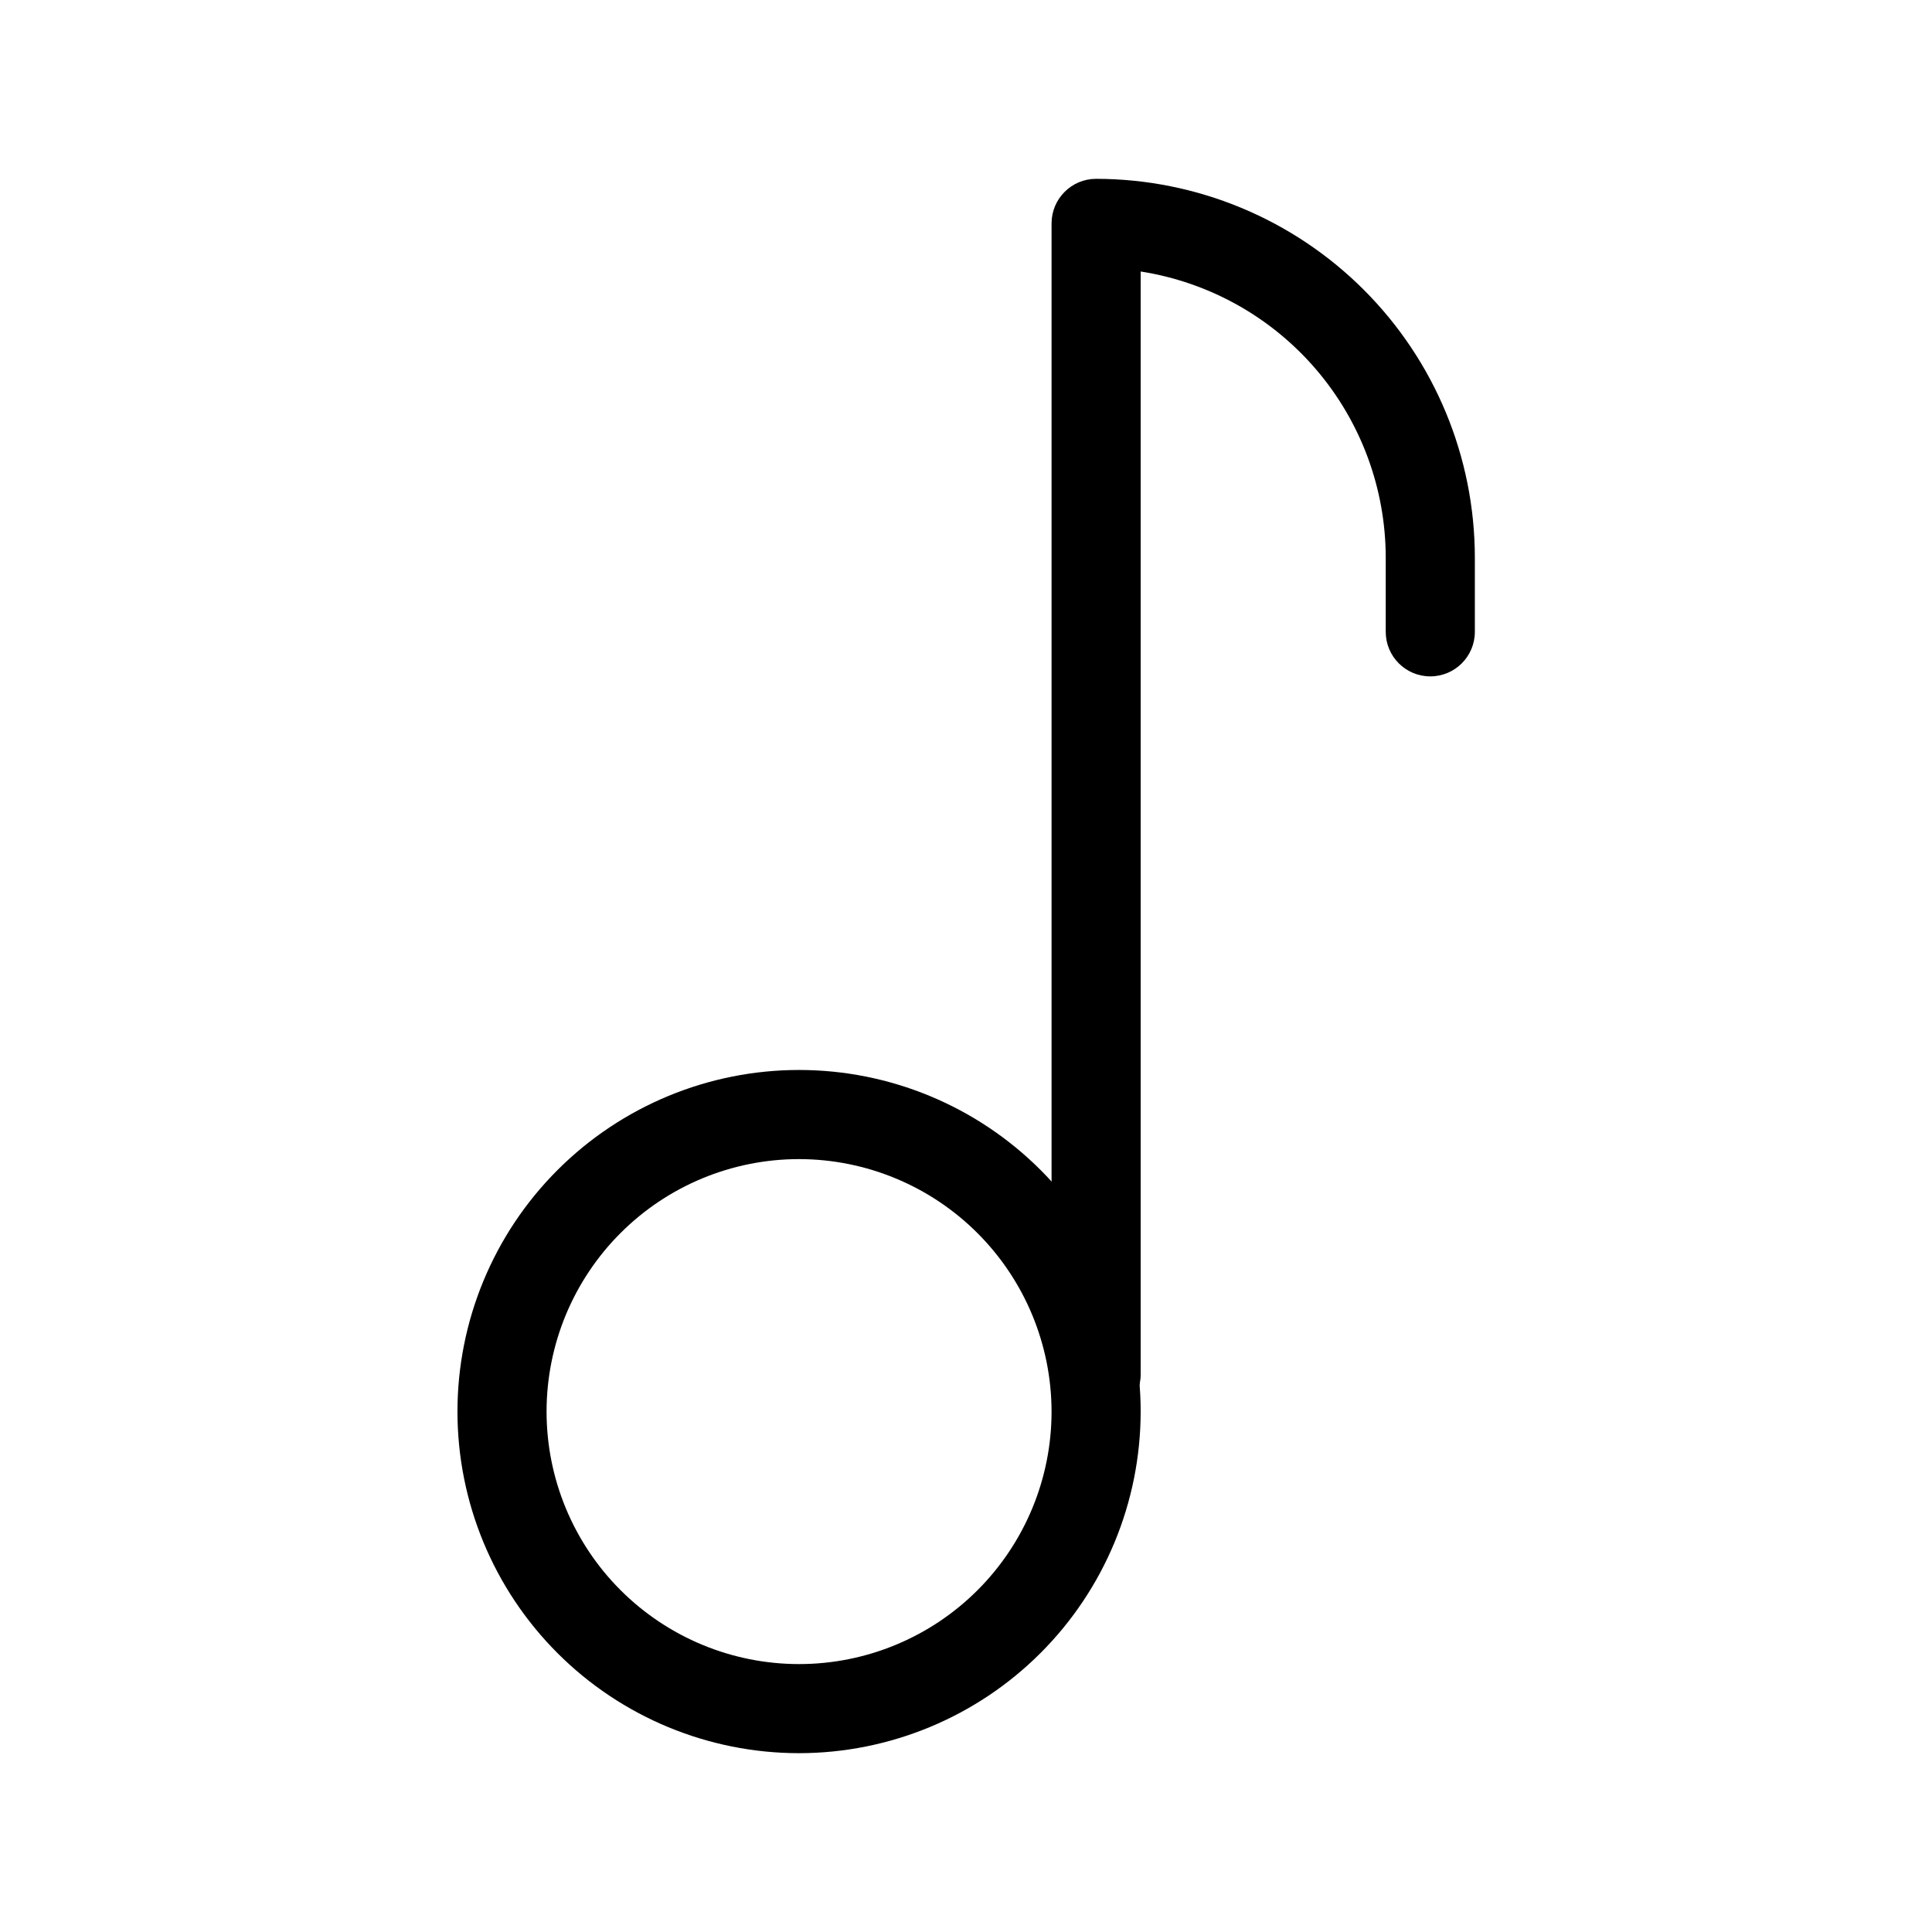
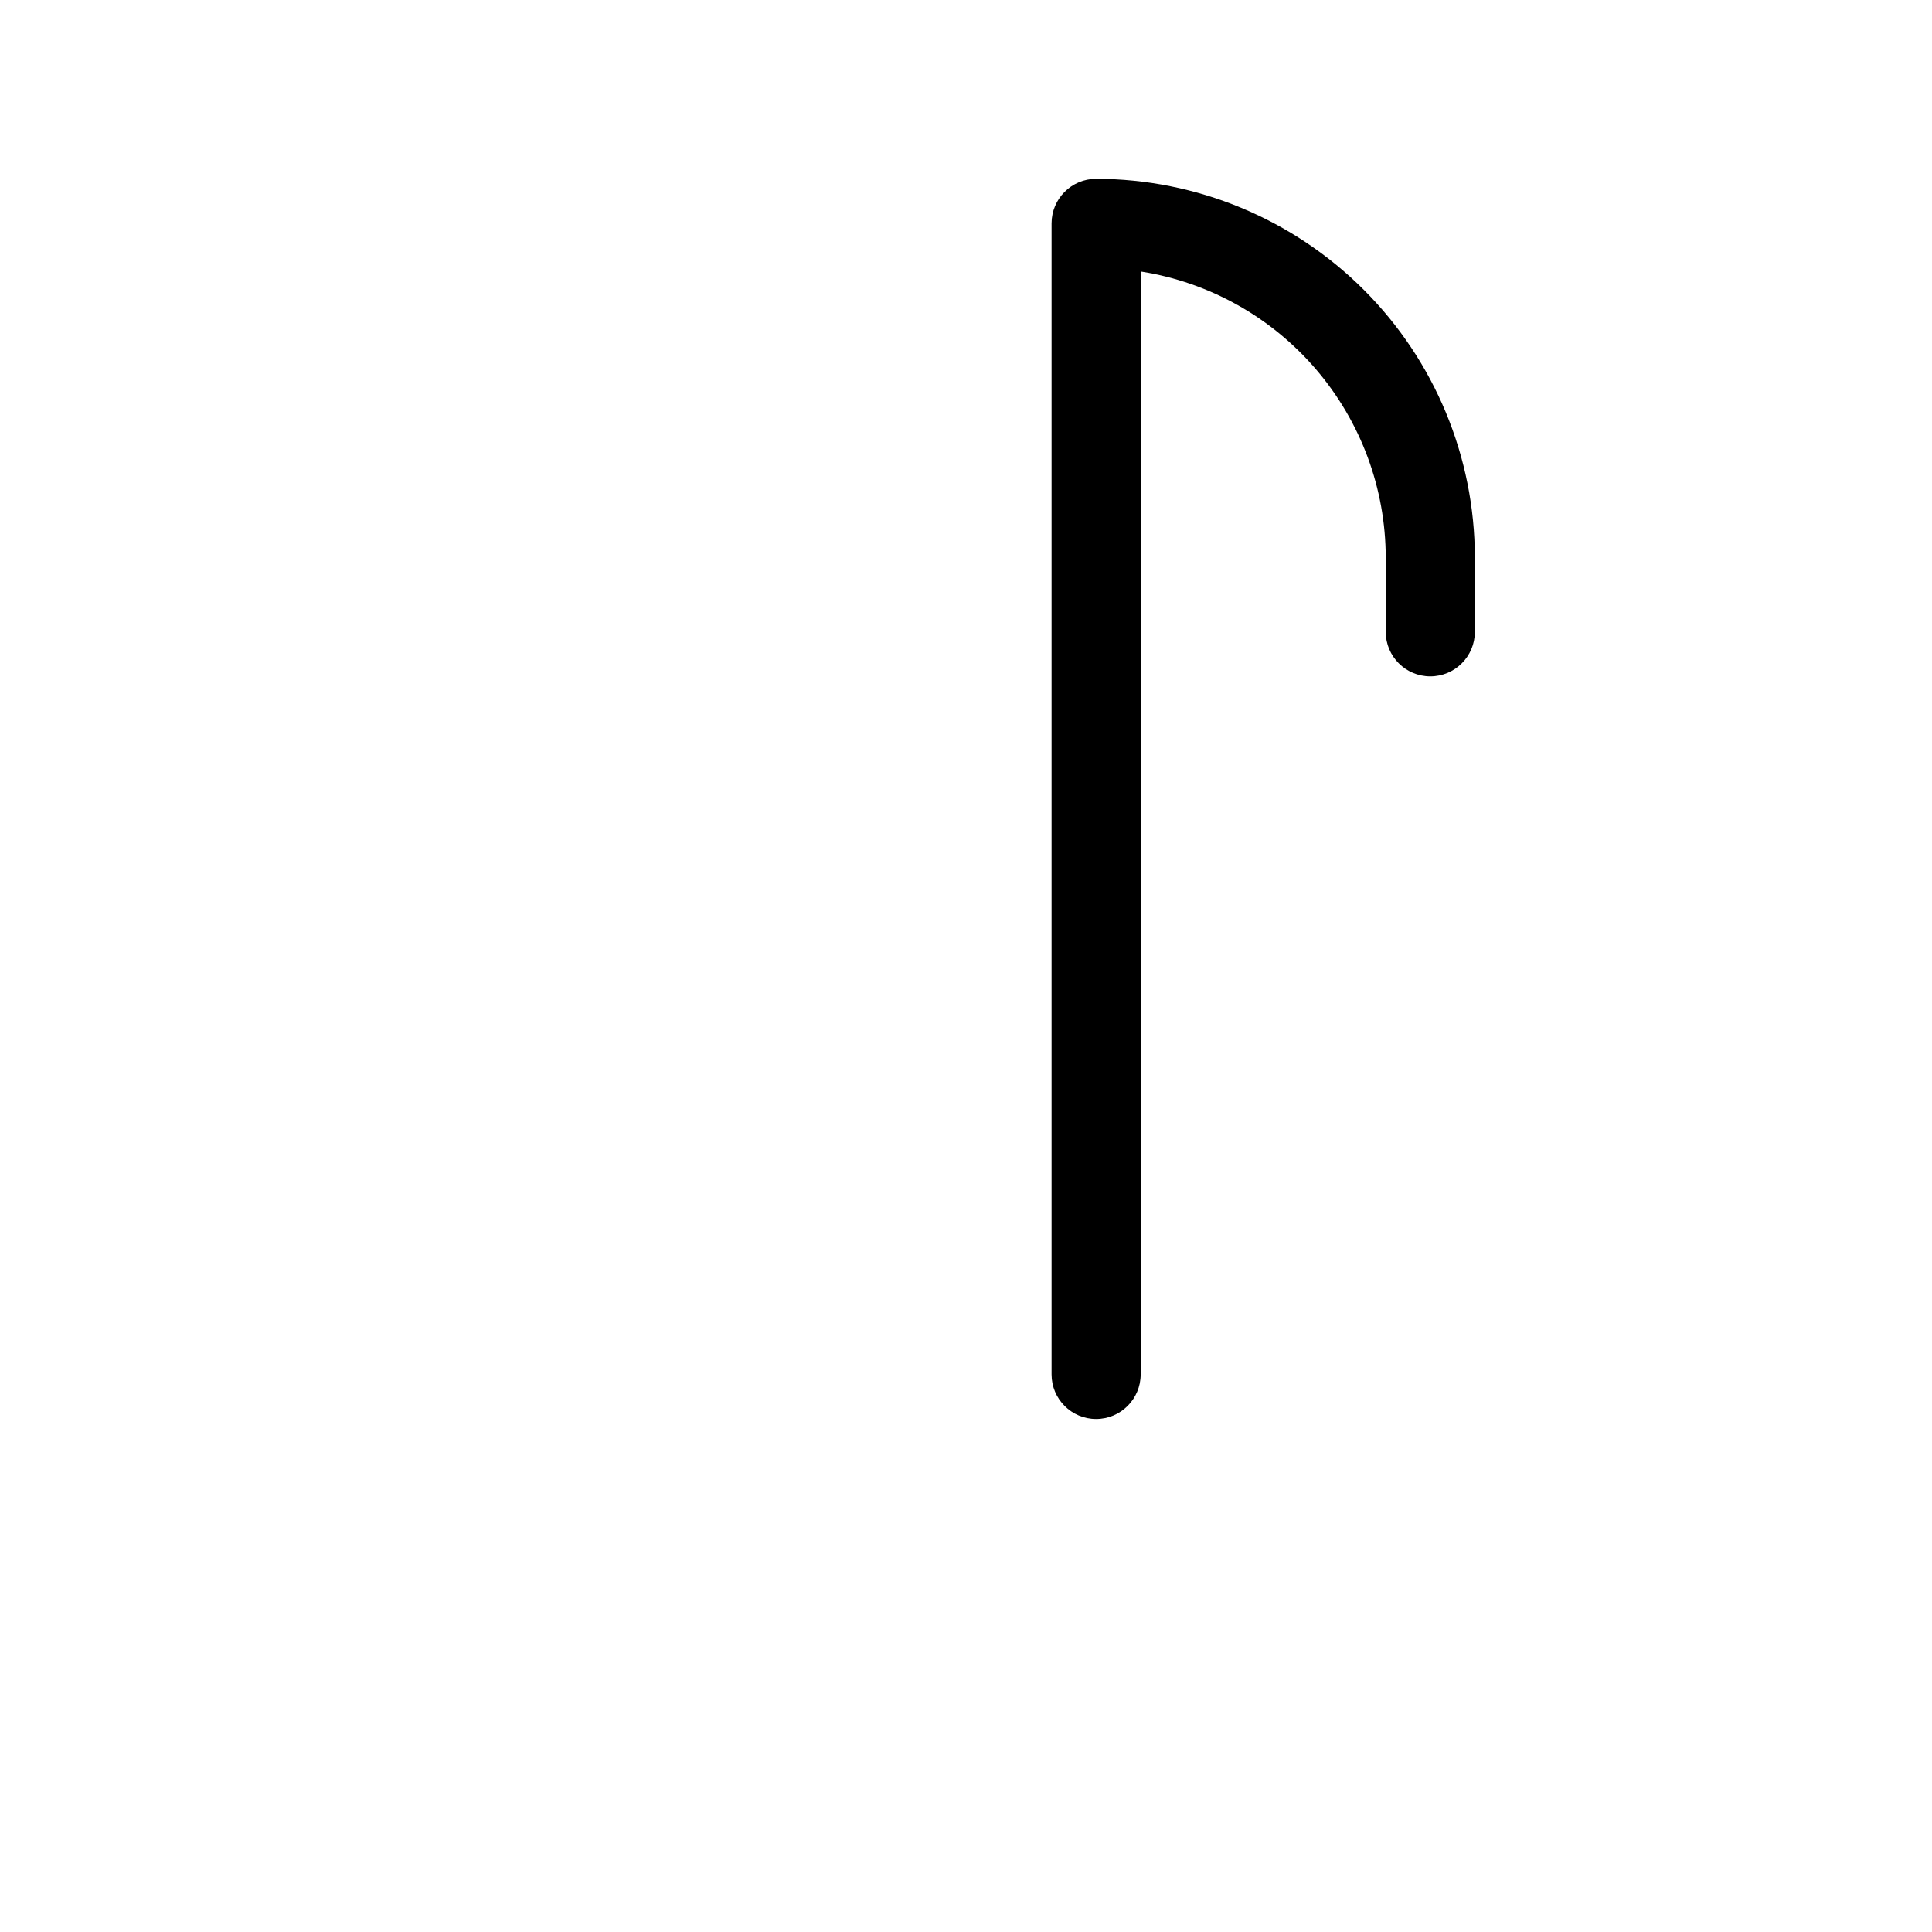
<svg xmlns="http://www.w3.org/2000/svg" fill="#000000" width="800px" height="800px" version="1.1" viewBox="144 144 512 512">
  <g>
    <path d="m434.48 520.05c-6.519 0-11.805-5.285-11.805-11.809v-305.04c0-6.523 5.285-11.809 11.805-11.809 26.613 0.02 52.133 10.602 70.949 29.418 18.82 18.82 29.398 44.336 29.422 70.949v19.68c0 6.523-5.289 11.809-11.809 11.809-6.523 0-11.809-5.285-11.809-11.809v-19.68c-0.023-18.301-6.578-35.988-18.484-49.887-11.906-13.898-28.379-23.09-46.461-25.922v292.29c0 6.523-5.285 11.809-11.809 11.809z" />
-     <path d="m355.76 608.61c-24.008 0-47.035-9.535-64.012-26.512-16.98-16.98-26.516-40.004-26.516-64.016 0-24.008 9.535-47.035 26.516-64.012 16.977-16.977 40.004-26.516 64.012-26.516 24.008 0 47.035 9.539 64.012 26.516 16.98 16.977 26.516 40.004 26.516 64.012-0.02 24.004-9.566 47.02-26.539 63.992-16.973 16.973-39.984 26.516-63.988 26.535zm0-157.44v0.004c-17.746 0-34.766 7.047-47.312 19.598-12.551 12.547-19.602 29.566-19.602 47.312s7.051 34.766 19.602 47.316c12.547 12.547 29.566 19.598 47.312 19.598 17.746 0 34.766-7.051 47.312-19.598 12.551-12.551 19.602-29.57 19.602-47.316-0.023-17.738-7.078-34.746-19.625-47.289-12.543-12.547-29.551-19.602-47.289-19.621z" />
  </g>
</svg>